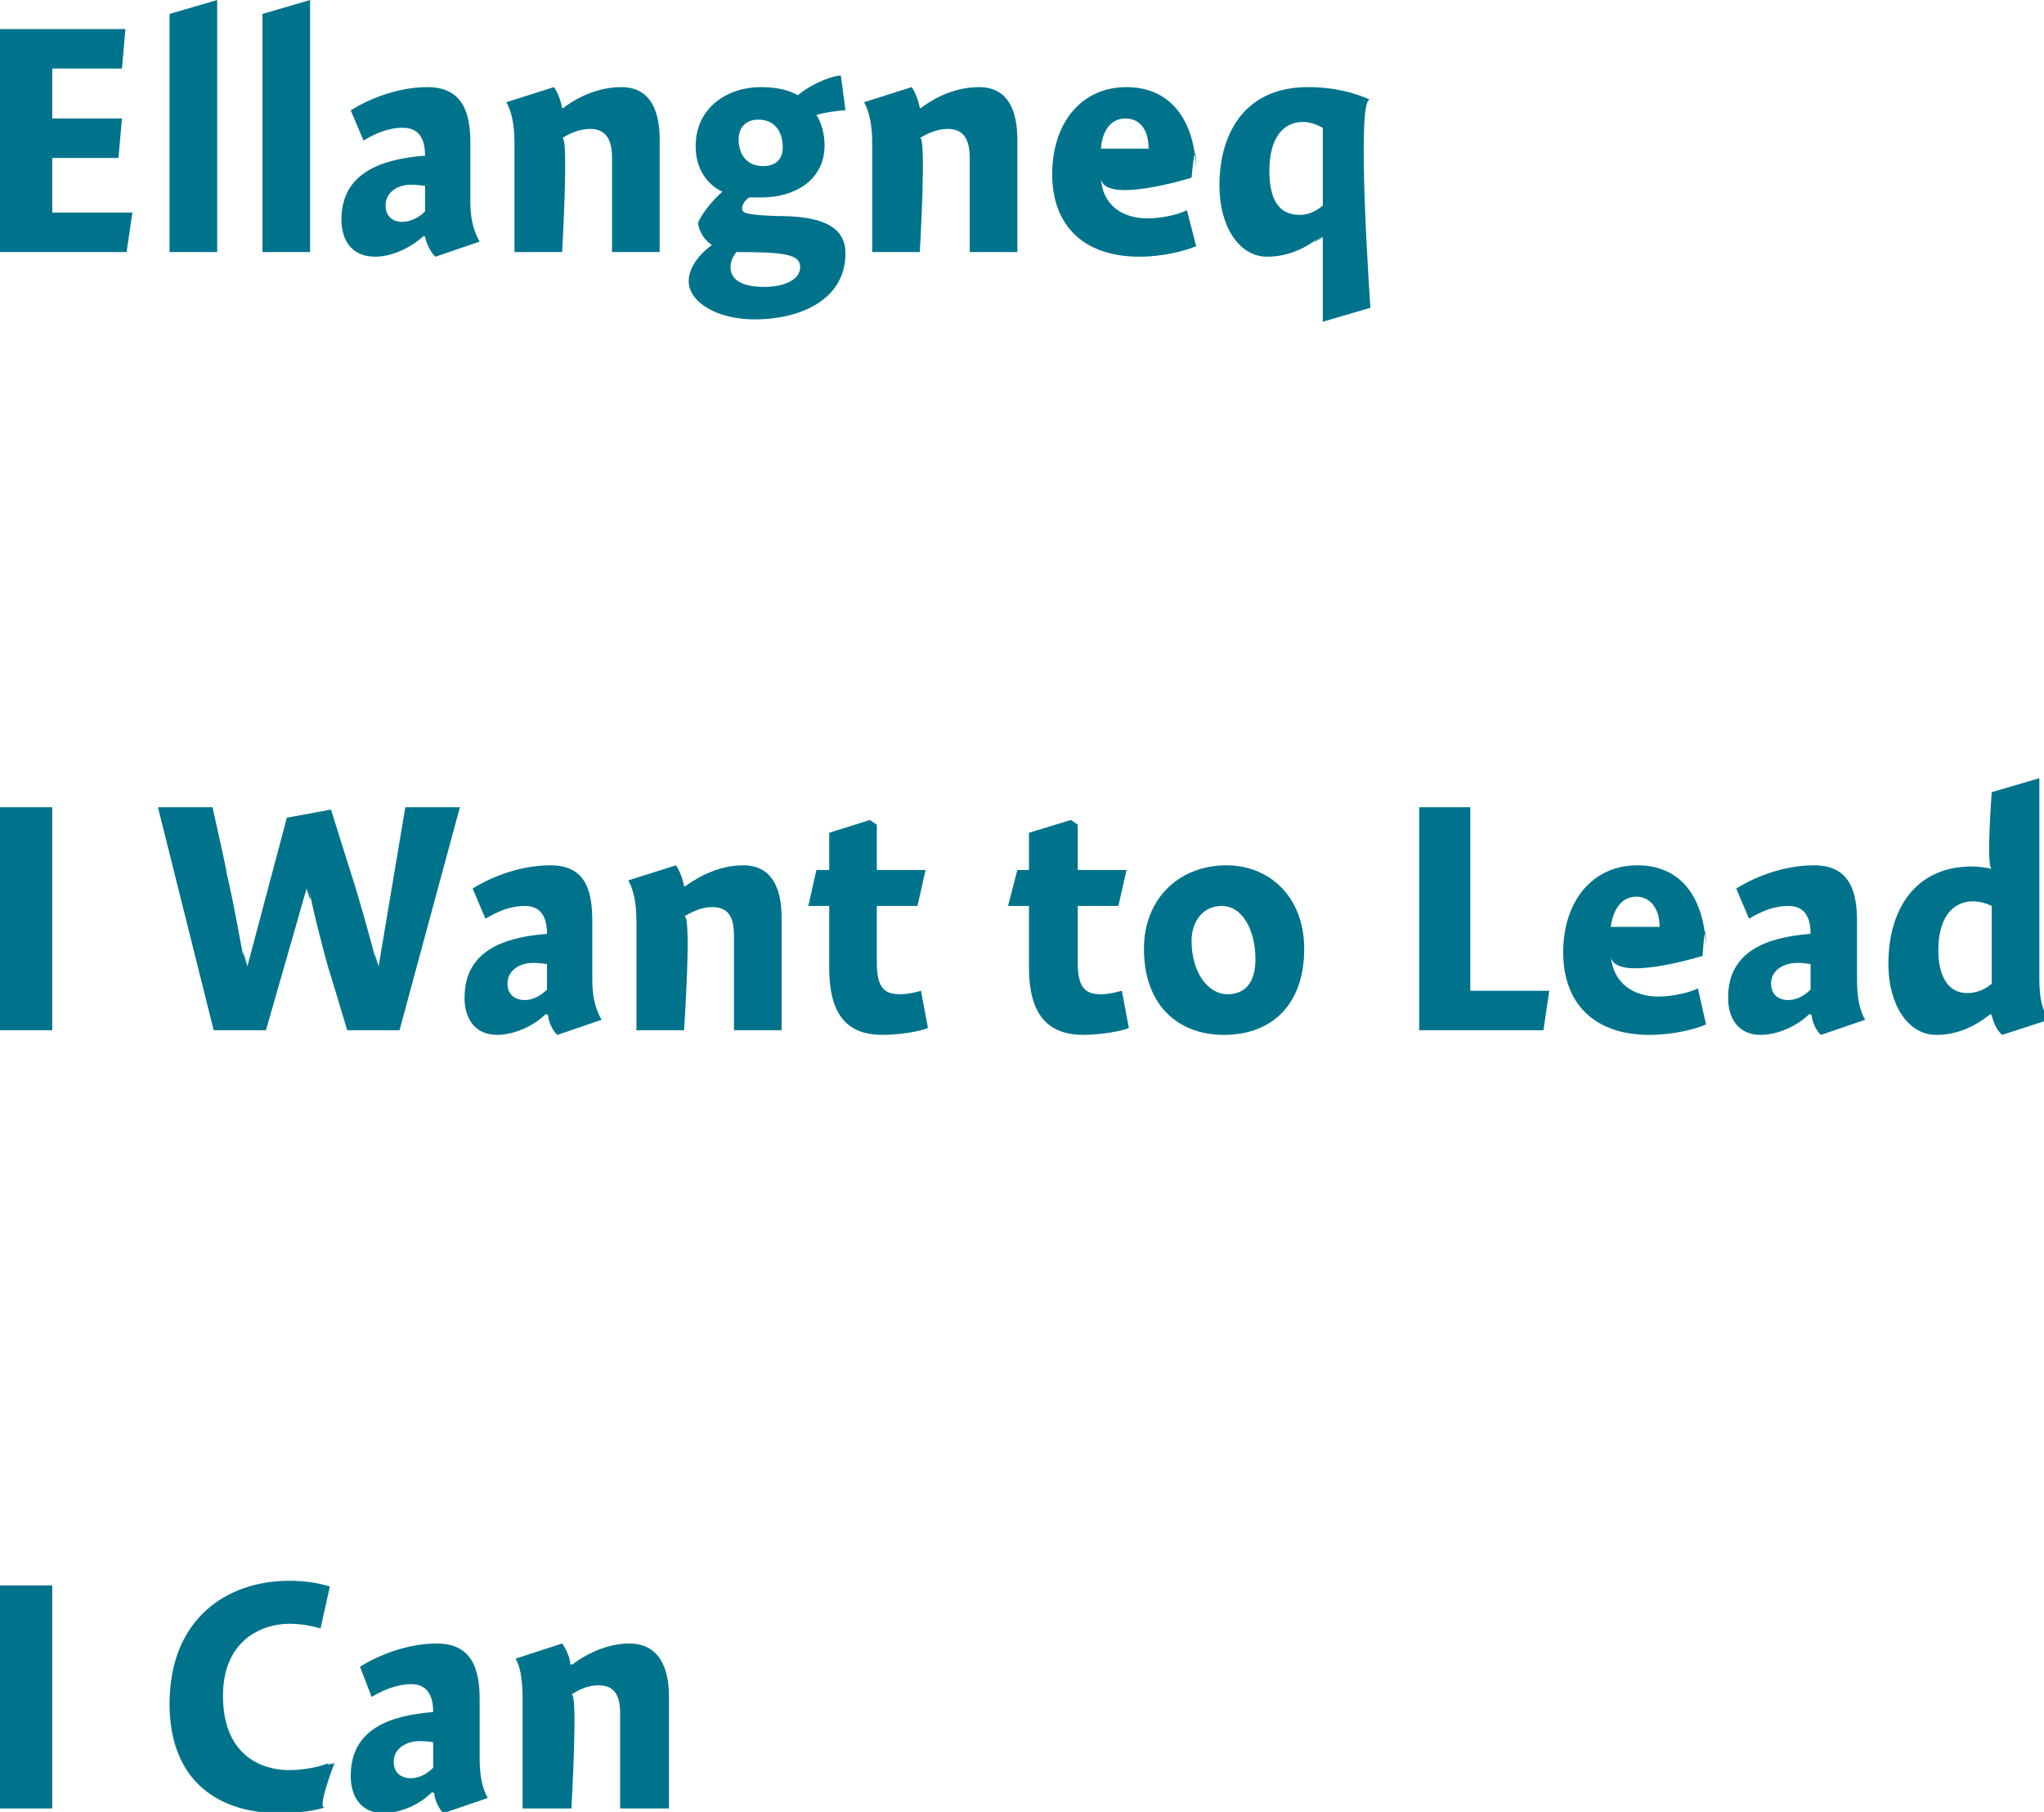
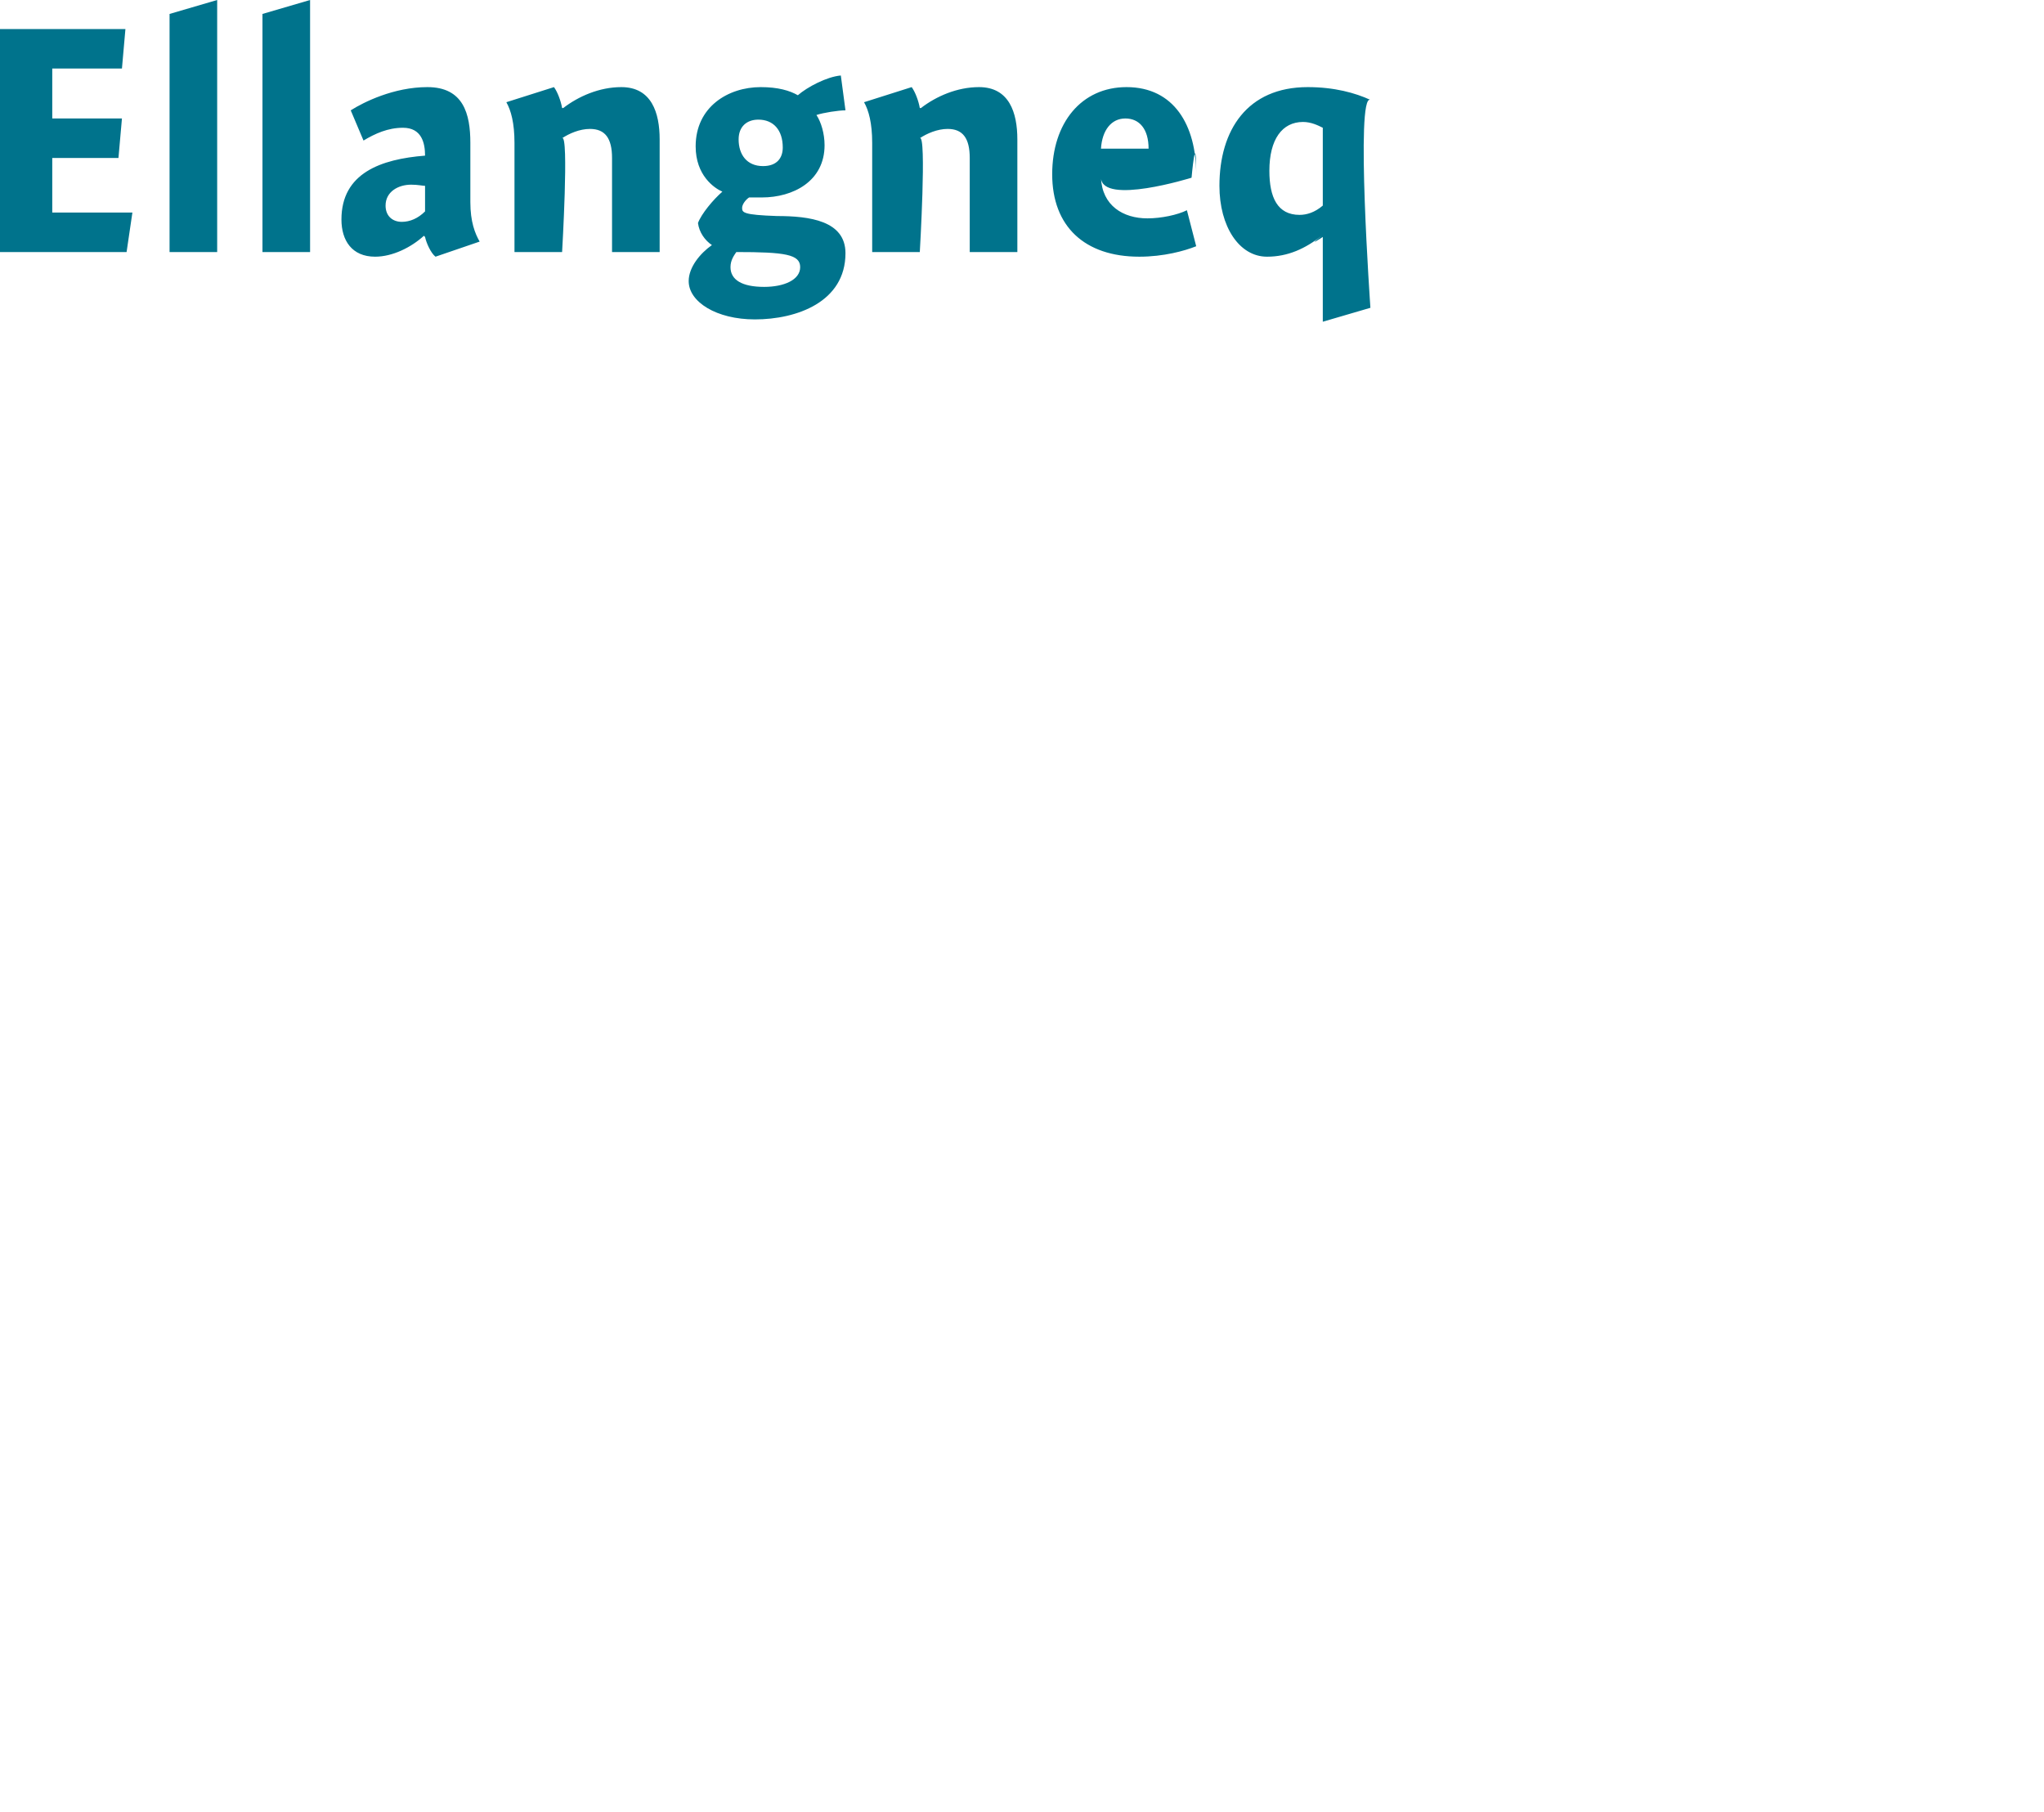
<svg xmlns="http://www.w3.org/2000/svg" version="1.1" style="left: 1.28% !important; width: 95.85% !important;top: 0.51% !important; height84.39% !important;" width="176px" height="156px" viewBox="0 0 176 156">
  <desc>Ellangneq I Want to Lead I Can</desc>
  <defs />
  <g id="Group8613">
-     <path d="M 4.5 136.5 L 4.5 155.7 L 0.0 155.7 L 0.0 136.5 L 4.5 136.5 Z M 27.6 140.2 C 26.9 140.0 26.0 139.8 24.9 139.8 C 22.7 139.8 19.2 141.1 19.2 146.0 C 19.2 151.2 22.6 152.4 24.9 152.4 C 26.2 152.4 27.7 152.1 28.5 151.7 C 27.7 152.1 28.8 151.8 28.8 151.8 C 28.8 151.8 27.2 155.9 28.0 155.6 C 27.2 155.9 25.6 156.1 24.0 156.1 C 18.9 156.1 14.6 153.4 14.6 146.7 C 14.6 139.4 19.5 136.1 24.9 136.1 C 26.3 136.1 27.5 136.3 28.4 136.6 C 28.4 136.6 27.6 140.2 27.6 140.2 Z M 38.2 156.1 C 37.8 155.8 37.4 154.9 37.4 154.4 C 37.4 154.4 37.2 154.3 37.2 154.3 C 36.2 155.3 34.6 156.1 33.0 156.1 C 31.1 156.1 30.2 154.7 30.2 152.9 C 30.2 148.9 33.5 147.7 37.3 147.4 C 37.3 146.3 37.0 145.0 35.4 145.0 C 34.2 145.0 33.0 145.5 32.0 146.1 C 32.0 146.1 31.0 143.5 31.0 143.5 C 32.1 142.8 34.7 141.5 37.6 141.5 C 40.7 141.5 41.3 143.8 41.3 146.3 C 41.3 146.3 41.3 151.4 41.3 151.4 C 41.3 153.1 41.6 154.1 42.0 154.8 C 42.0 154.8 38.2 156.1 38.2 156.1 Z M 37.3 150.0 C 37.2 150.0 36.8 149.9 36.2 149.9 C 35.0 149.9 33.9 150.5 33.9 151.7 C 33.9 152.6 34.5 153.1 35.4 153.1 C 36.0 153.1 36.7 152.8 37.3 152.2 C 37.3 152.2 37.3 150.0 37.3 150.0 Z M 49.1 143.3 C 49.1 143.3 49.3 143.3 49.3 143.3 C 50.6 142.3 52.4 141.5 54.2 141.5 C 56.8 141.5 57.6 143.7 57.6 146.0 C 57.6 143.7 57.6 155.7 57.6 155.7 L 53.4 155.7 C 53.4 155.7 53.4 145.9 53.4 147.6 C 53.4 145.9 52.9 145.1 51.5 145.1 C 50.6 145.1 49.8 145.5 49.2 145.9 C 49.8 145.5 49.2 155.7 49.2 155.7 L 45.0 155.7 C 45.0 155.7 45.0 144.6 45.0 146.3 C 45.0 144.6 44.8 143.5 44.4 142.8 C 44.4 142.8 48.4 141.5 48.4 141.5 C 48.7 141.9 49.1 142.7 49.1 143.3 Z " stroke="none" fill="#00738c" />
-     <path d="M 4.5 69.5 L 4.5 88.7 L 0.0 88.7 L 0.0 69.5 L 4.5 69.5 Z M 30.4 75.7 C 31.0 77.7 31.9 80.8 32.5 83.2 C 31.9 80.8 32.6 83.2 32.6 83.2 L 34.9 69.5 L 39.6 69.5 L 34.4 88.7 L 29.9 88.7 C 29.9 88.7 27.8 81.7 28.4 83.8 C 27.8 81.7 27.0 78.6 26.6 76.5 C 27.0 78.6 26.4 76.5 26.4 76.5 L 22.9 88.7 L 18.4 88.7 L 13.6 69.5 L 18.3 69.5 C 18.3 69.5 20.0 77.1 19.4 74.7 C 20.0 77.1 20.6 80.5 21.1 83.2 C 20.6 80.5 21.3 83.2 21.3 83.2 L 24.7 70.4 L 28.5 69.7 C 28.5 69.7 31.0 77.7 30.4 75.7 Z M 48.0 89.1 C 47.6 88.8 47.2 87.9 47.2 87.4 C 47.2 87.4 47.0 87.3 47.0 87.3 C 46.0 88.3 44.3 89.1 42.8 89.1 C 40.9 89.1 40.0 87.7 40.0 85.9 C 40.0 81.9 43.3 80.7 47.1 80.4 C 47.1 79.3 46.8 78.0 45.2 78.0 C 43.9 78.0 42.8 78.5 41.8 79.1 C 41.8 79.1 40.7 76.5 40.7 76.5 C 41.8 75.8 44.4 74.5 47.4 74.5 C 50.5 74.5 51.0 76.8 51.0 79.3 C 51.0 79.3 51.0 84.4 51.0 84.4 C 51.0 86.1 51.4 87.1 51.8 87.8 C 51.8 87.8 48.0 89.1 48.0 89.1 Z M 47.1 83.0 C 47.0 83.0 46.5 82.9 45.9 82.9 C 44.8 82.9 43.7 83.5 43.7 84.7 C 43.7 85.6 44.3 86.1 45.2 86.1 C 45.8 86.1 46.5 85.8 47.1 85.2 C 47.1 85.2 47.1 83.0 47.1 83.0 Z M 58.9 76.3 C 58.9 76.3 59.0 76.3 59.0 76.3 C 60.4 75.3 62.1 74.5 64.0 74.5 C 66.6 74.5 67.3 76.7 67.3 79.0 C 67.3 76.7 67.3 88.7 67.3 88.7 L 63.2 88.7 C 63.2 88.7 63.2 78.9 63.2 80.6 C 63.2 78.9 62.7 78.1 61.3 78.1 C 60.4 78.1 59.6 78.5 58.9 78.9 C 59.6 78.5 58.9 88.7 58.9 88.7 L 54.8 88.7 C 54.8 88.7 54.8 77.6 54.8 79.3 C 54.8 77.6 54.5 76.5 54.1 75.8 C 54.1 75.8 58.2 74.5 58.2 74.5 C 58.5 74.9 58.8 75.7 58.9 76.3 Z M 79.7 74.9 L 79.0 78.0 L 75.5 78.0 C 75.5 78.0 75.5 85.1 75.5 82.9 C 75.5 85.1 76.2 85.6 77.5 85.6 C 78.2 85.6 79.0 85.4 79.3 85.3 C 79.3 85.3 79.9 88.5 79.9 88.5 C 79.3 88.8 77.4 89.1 76.0 89.1 C 72.8 89.1 71.4 87.2 71.4 83.3 C 71.4 87.2 71.4 78.0 71.4 78.0 L 69.6 78.0 L 70.3 74.9 L 71.4 74.9 L 71.4 71.7 L 74.9 70.6 L 75.5 71.0 L 75.5 74.9 L 79.7 74.9 Z M 97.0 74.9 L 96.3 78.0 L 92.8 78.0 C 92.8 78.0 92.8 85.1 92.8 82.9 C 92.8 85.1 93.5 85.6 94.8 85.6 C 95.5 85.6 96.2 85.4 96.6 85.3 C 96.6 85.3 97.2 88.5 97.2 88.5 C 96.6 88.8 94.6 89.1 93.3 89.1 C 90.1 89.1 88.6 87.2 88.6 83.3 C 88.6 87.2 88.6 78.0 88.6 78.0 L 86.8 78.0 L 87.6 74.9 L 88.6 74.9 L 88.6 71.7 L 92.2 70.6 L 92.8 71.0 L 92.8 74.9 L 97.0 74.9 Z M 105.4 89.1 C 101.3 89.1 98.5 86.4 98.5 81.7 C 98.5 77.3 101.6 74.5 105.6 74.5 C 109.3 74.5 112.3 77.2 112.3 81.7 C 112.3 86.6 109.4 89.1 105.4 89.1 Z M 105.2 78.0 C 103.6 78.0 102.6 79.3 102.6 81.0 C 102.6 83.7 104.0 85.6 105.7 85.6 C 107.2 85.6 108.1 84.6 108.1 82.6 C 108.1 80.1 107.0 78.0 105.2 78.0 Z M 126.6 85.3 L 133.4 85.3 L 132.9 88.7 L 122.2 88.7 L 122.2 69.5 L 126.6 69.5 L 126.6 85.3 Z M 142.8 85.8 C 143.9 85.8 145.4 85.5 146.2 85.1 C 146.2 85.1 146.9 88.2 146.9 88.2 C 146.0 88.6 144.1 89.1 142.0 89.1 C 137.4 89.1 134.6 86.5 134.6 82.0 C 134.6 77.6 137.1 74.5 141.0 74.5 C 145.1 74.5 146.9 77.8 146.9 82.0 C 146.9 77.8 146.6 82.3 146.6 82.3 C 146.6 82.3 138.9 84.7 138.7 82.3 C 138.9 84.7 140.7 85.8 142.8 85.8 Z M 142.9 79.8 C 142.9 78.1 142.0 77.2 140.9 77.2 C 139.7 77.2 138.9 78.2 138.7 79.8 C 138.7 79.8 142.9 79.8 142.9 79.8 Z M 156.8 89.1 C 156.4 88.8 156.0 87.9 156.0 87.4 C 156.0 87.4 155.8 87.3 155.8 87.3 C 154.8 88.3 153.1 89.1 151.6 89.1 C 149.7 89.1 148.8 87.7 148.8 85.9 C 148.8 81.9 152.1 80.7 155.9 80.4 C 155.9 79.3 155.6 78.0 154.0 78.0 C 152.7 78.0 151.6 78.5 150.6 79.1 C 150.6 79.1 149.5 76.5 149.5 76.5 C 150.6 75.8 153.2 74.5 156.2 74.5 C 159.3 74.5 159.9 76.8 159.9 79.3 C 159.9 79.3 159.9 84.4 159.9 84.4 C 159.9 86.1 160.2 87.1 160.6 87.8 C 160.6 87.8 156.8 89.1 156.8 89.1 Z M 155.9 83.0 C 155.8 83.0 155.3 82.9 154.8 82.9 C 153.6 82.9 152.5 83.5 152.5 84.7 C 152.5 85.6 153.1 86.1 154.0 86.1 C 154.6 86.1 155.3 85.8 155.9 85.2 C 155.9 85.2 155.9 83.0 155.9 83.0 Z M 175.6 84.3 C 175.6 86.1 175.9 87.0 176.4 87.8 C 176.4 87.8 172.4 89.1 172.4 89.1 C 171.9 88.7 171.6 87.9 171.5 87.4 C 171.5 87.4 171.4 87.3 171.4 87.3 C 169.9 88.5 168.4 89.1 166.7 89.1 C 164.3 89.1 162.6 86.5 162.6 83.0 C 162.6 78.3 164.9 74.6 169.8 74.6 C 170.4 74.6 171.0 74.7 171.5 74.8 C 171.0 74.7 171.5 68.2 171.5 68.2 L 175.6 67.0 C 175.6 67.0 175.6 86.1 175.6 84.3 Z M 169.9 77.6 C 168.0 77.6 166.9 79.2 166.9 81.8 C 166.9 84.0 167.7 85.5 169.4 85.5 C 170.2 85.5 170.9 85.2 171.5 84.7 C 171.5 84.7 171.5 78.0 171.5 78.0 C 171.1 77.8 170.5 77.6 169.9 77.6 Z " stroke="none" fill="#00738c" />
    <path d="M 4.5 10.2 L 10.5 10.2 L 10.2 13.6 L 4.5 13.6 L 4.5 18.3 L 11.4 18.3 L 10.9 21.7 L 0.0 21.7 L 0.0 2.5 L 10.8 2.5 L 10.5 5.9 L 4.5 5.9 L 4.5 10.2 Z M 18.7 21.7 L 14.6 21.7 L 14.6 1.2 L 18.7 0.0 L 18.7 21.7 Z M 26.7 21.7 L 22.6 21.7 L 22.6 1.2 L 26.7 0.0 L 26.7 21.7 Z M 37.5 22.1 C 37.1 21.8 36.7 20.9 36.6 20.4 C 36.6 20.4 36.5 20.3 36.5 20.3 C 35.4 21.3 33.8 22.1 32.3 22.1 C 30.3 22.1 29.4 20.7 29.4 18.9 C 29.4 14.9 32.8 13.7 36.6 13.4 C 36.6 12.3 36.3 11.0 34.7 11.0 C 33.4 11.0 32.3 11.5 31.3 12.1 C 31.3 12.1 30.2 9.5 30.2 9.5 C 31.3 8.8 33.9 7.5 36.8 7.5 C 39.9 7.5 40.5 9.8 40.5 12.3 C 40.5 12.3 40.5 17.4 40.5 17.4 C 40.5 19.1 40.9 20.1 41.3 20.8 C 41.3 20.8 37.5 22.1 37.5 22.1 Z M 36.6 16.0 C 36.4 16.0 36.0 15.9 35.4 15.9 C 34.3 15.9 33.2 16.5 33.2 17.7 C 33.2 18.6 33.8 19.1 34.6 19.1 C 35.3 19.1 36.0 18.8 36.6 18.2 C 36.6 18.2 36.6 16.0 36.6 16.0 Z M 48.4 9.3 C 48.4 9.3 48.5 9.3 48.5 9.3 C 49.8 8.3 51.6 7.5 53.5 7.5 C 56.1 7.5 56.8 9.7 56.8 12.0 C 56.8 9.7 56.8 21.7 56.8 21.7 L 52.7 21.7 C 52.7 21.7 52.7 11.9 52.7 13.6 C 52.7 11.9 52.1 11.1 50.8 11.1 C 49.9 11.1 49.0 11.5 48.4 11.9 C 49.0 11.5 48.4 21.7 48.4 21.7 L 44.3 21.7 C 44.3 21.7 44.3 10.6 44.3 12.3 C 44.3 10.6 44.0 9.5 43.6 8.8 C 43.6 8.8 47.7 7.5 47.7 7.5 C 48.0 7.9 48.3 8.7 48.4 9.3 Z M 72.8 9.5 C 72.2 9.5 70.9 9.7 70.3 9.9 C 70.7 10.5 71.0 11.5 71.0 12.5 C 71.0 15.6 68.3 17.0 65.6 17.0 C 65.2 17.0 64.8 17.0 64.5 17.0 C 64.2 17.2 63.9 17.6 63.9 17.9 C 63.9 18.3 64.0 18.5 66.9 18.6 C 69.7 18.6 72.8 19.0 72.8 21.8 C 72.8 26.0 68.6 27.5 65.0 27.5 C 61.7 27.5 59.3 26.0 59.3 24.2 C 59.3 23.0 60.3 21.8 61.3 21.1 C 60.7 20.7 60.2 20.0 60.1 19.2 C 60.4 18.4 61.4 17.2 62.2 16.5 C 61.5 16.2 59.9 15.1 59.9 12.6 C 59.9 9.2 62.7 7.5 65.5 7.5 C 67.0 7.5 68.0 7.8 68.7 8.2 C 69.5 7.5 71.2 6.6 72.4 6.5 C 72.4 6.5 72.8 9.5 72.8 9.5 Z M 65.3 10.3 C 64.3 10.3 63.6 10.9 63.6 12.0 C 63.6 13.3 64.3 14.3 65.7 14.3 C 66.9 14.3 67.4 13.6 67.4 12.7 C 67.4 11.2 66.6 10.3 65.3 10.3 Z M 62.9 23.0 C 62.9 24.1 63.9 24.7 65.8 24.7 C 67.5 24.7 68.9 24.1 68.9 23.0 C 68.9 21.9 67.6 21.7 63.4 21.7 C 63.2 22.0 62.9 22.4 62.9 23.0 Z M 79.2 9.3 C 79.2 9.3 79.3 9.3 79.3 9.3 C 80.6 8.3 82.4 7.5 84.3 7.5 C 86.9 7.5 87.6 9.7 87.6 12.0 C 87.6 9.7 87.6 21.7 87.6 21.7 L 83.5 21.7 C 83.5 21.7 83.5 11.9 83.5 13.6 C 83.5 11.9 82.9 11.1 81.6 11.1 C 80.7 11.1 79.8 11.5 79.2 11.9 C 79.8 11.5 79.2 21.7 79.2 21.7 L 75.1 21.7 C 75.1 21.7 75.1 10.6 75.1 12.3 C 75.1 10.6 74.8 9.5 74.4 8.8 C 74.4 8.8 78.5 7.5 78.5 7.5 C 78.8 7.9 79.1 8.7 79.2 9.3 Z M 98.8 18.8 C 100.0 18.8 101.4 18.5 102.2 18.1 C 102.2 18.1 103.0 21.2 103.0 21.2 C 102.0 21.6 100.2 22.1 98.1 22.1 C 93.4 22.1 90.6 19.5 90.6 15.0 C 90.6 10.6 93.1 7.5 97.0 7.5 C 101.1 7.5 103.0 10.8 103.0 15.0 C 103.0 10.8 102.6 15.3 102.6 15.3 C 102.6 15.3 94.9 17.7 94.8 15.3 C 94.9 17.7 96.7 18.8 98.8 18.8 Z M 98.9 12.8 C 98.9 11.1 98.1 10.2 96.9 10.2 C 95.7 10.2 94.9 11.2 94.8 12.8 C 94.8 12.8 98.9 12.8 98.9 12.8 Z M 113.8 20.3 C 112.4 21.4 110.9 22.1 109.1 22.1 C 106.7 22.1 105.0 19.5 105.0 16.0 C 105.0 11.2 107.4 7.5 112.6 7.5 C 114.9 7.5 116.7 8.0 118.0 8.6 C 116.7 8.0 118.0 26.5 118.0 26.5 L 113.9 27.7 L 113.9 20.4 C 113.9 20.4 112.4 21.4 113.8 20.3 Z M 112.2 10.5 C 110.4 10.5 109.3 12.0 109.3 14.7 C 109.3 17.0 110.0 18.5 111.9 18.5 C 112.5 18.5 113.2 18.3 113.9 17.7 C 113.9 17.7 113.9 11.0 113.9 11.0 C 113.5 10.8 112.9 10.5 112.2 10.5 Z " stroke="none" fill="#00738c" />
  </g>
</svg>